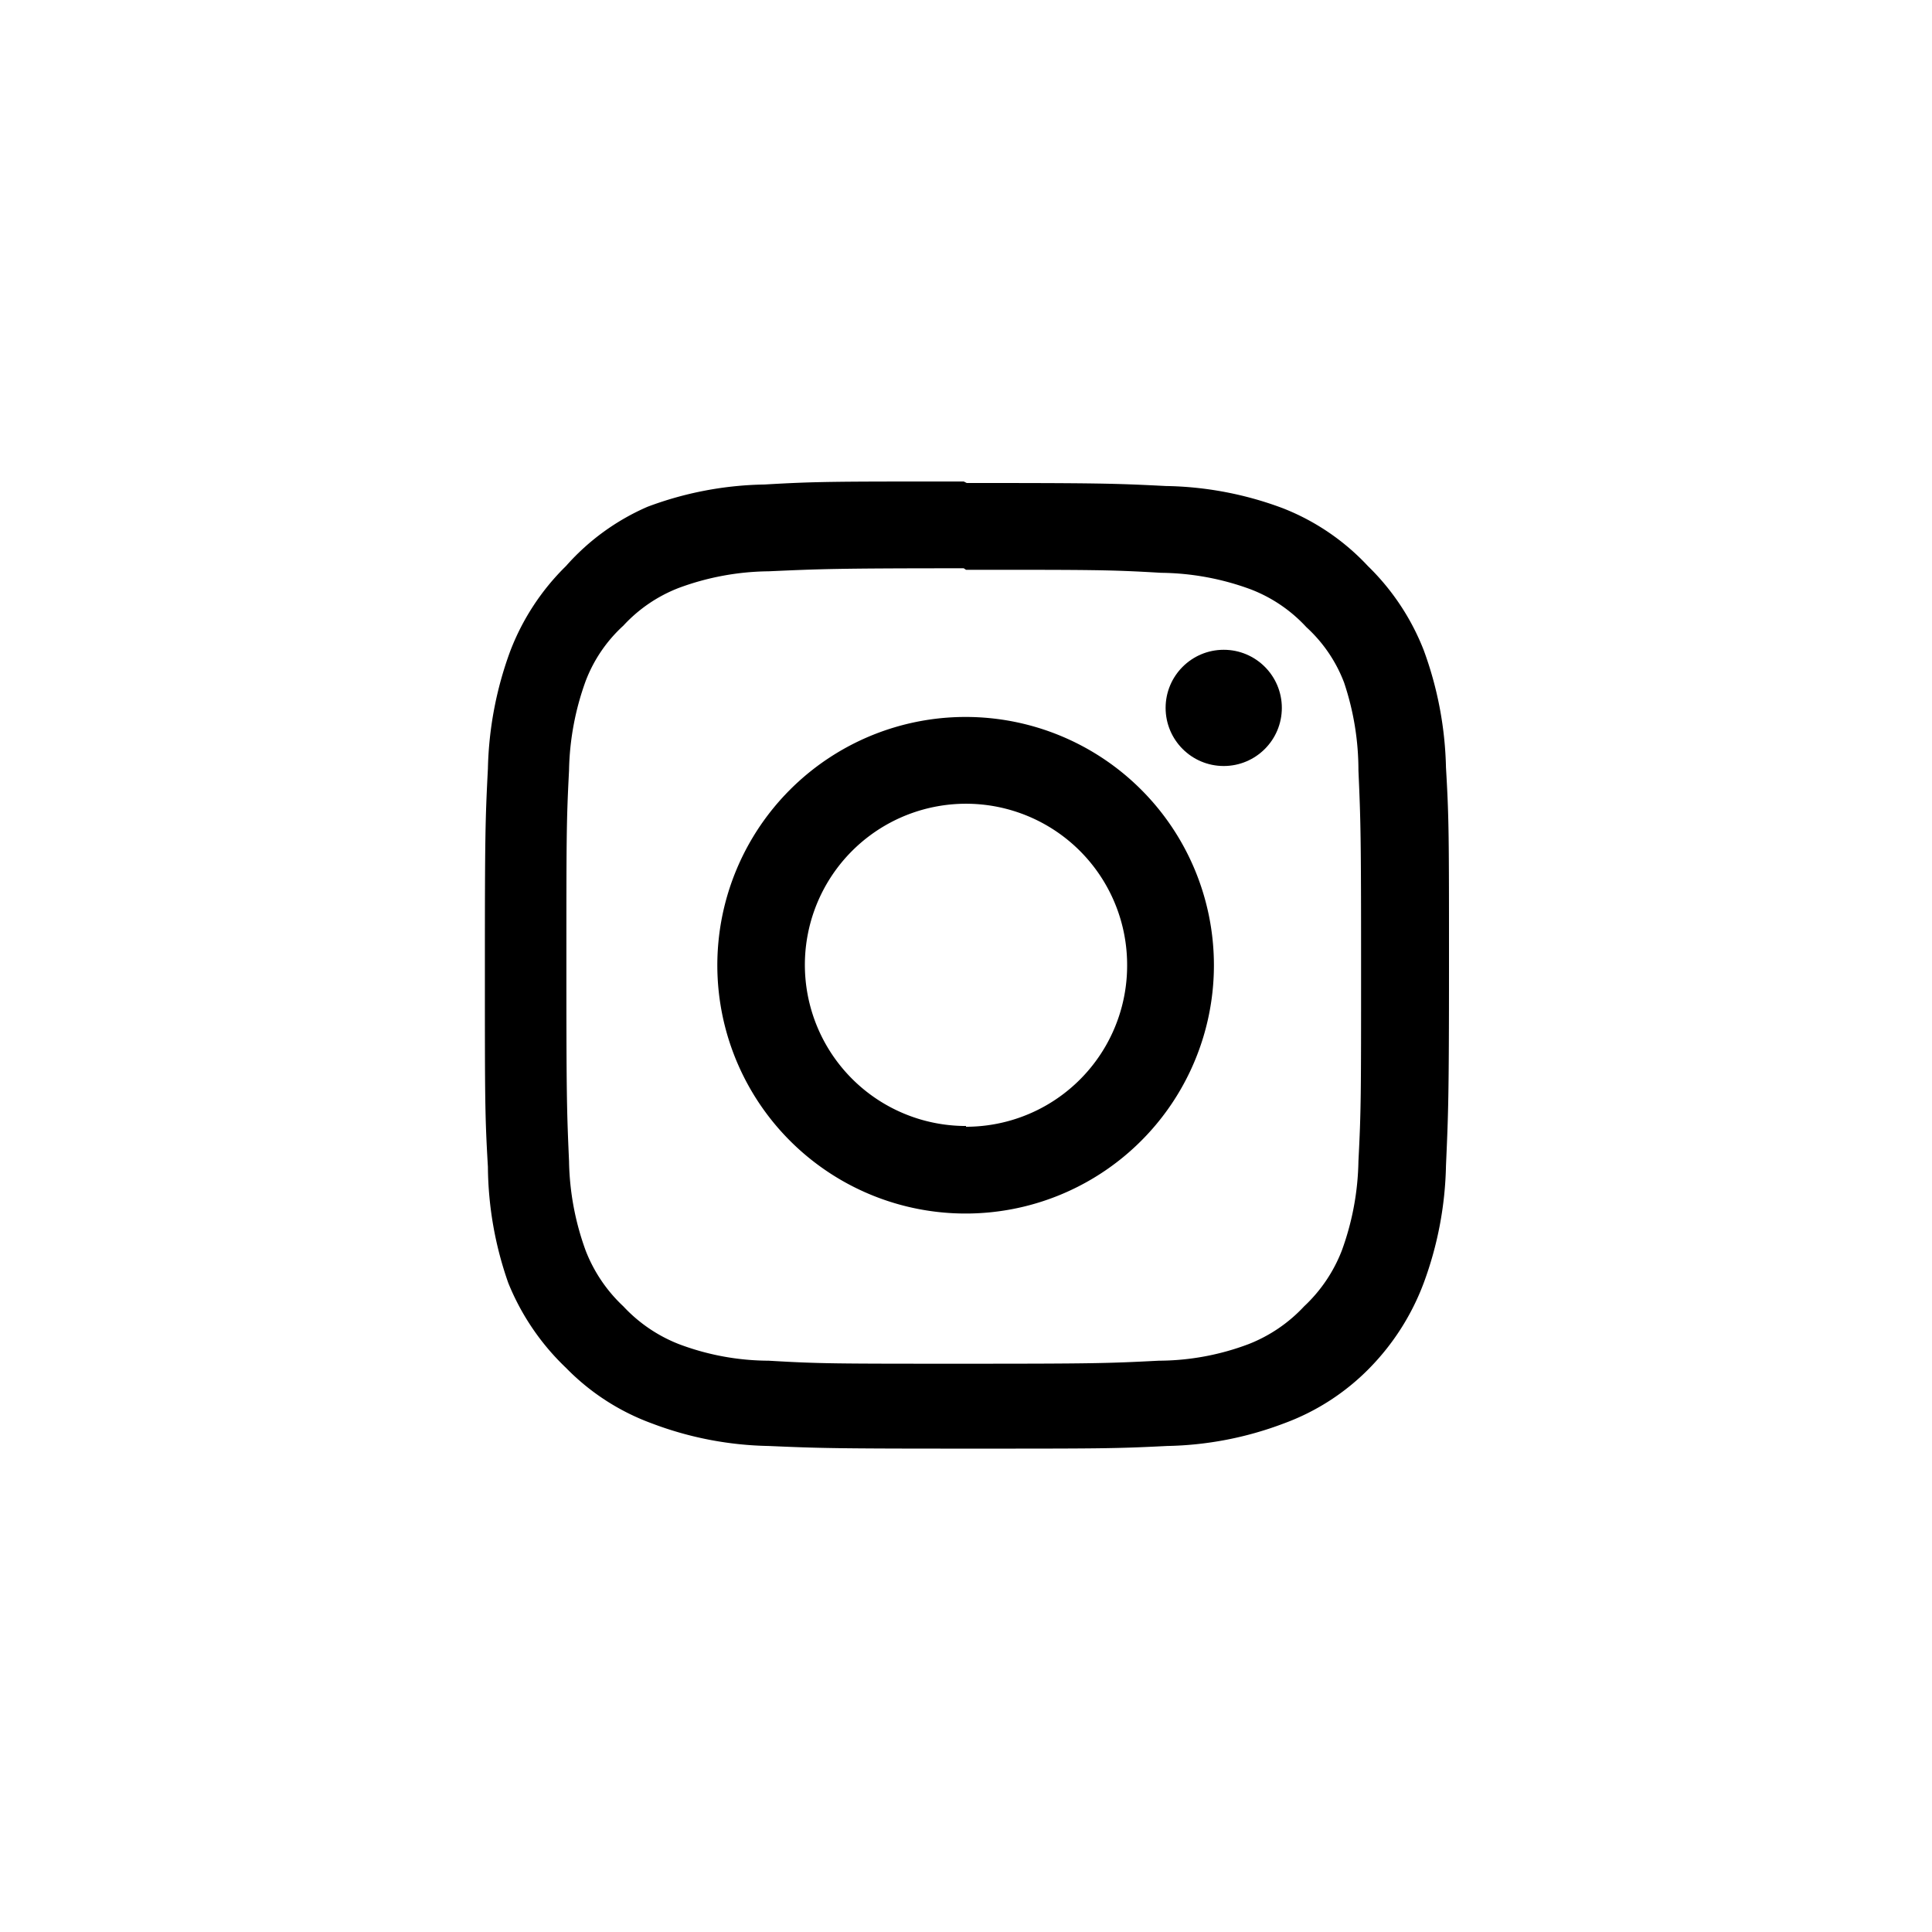
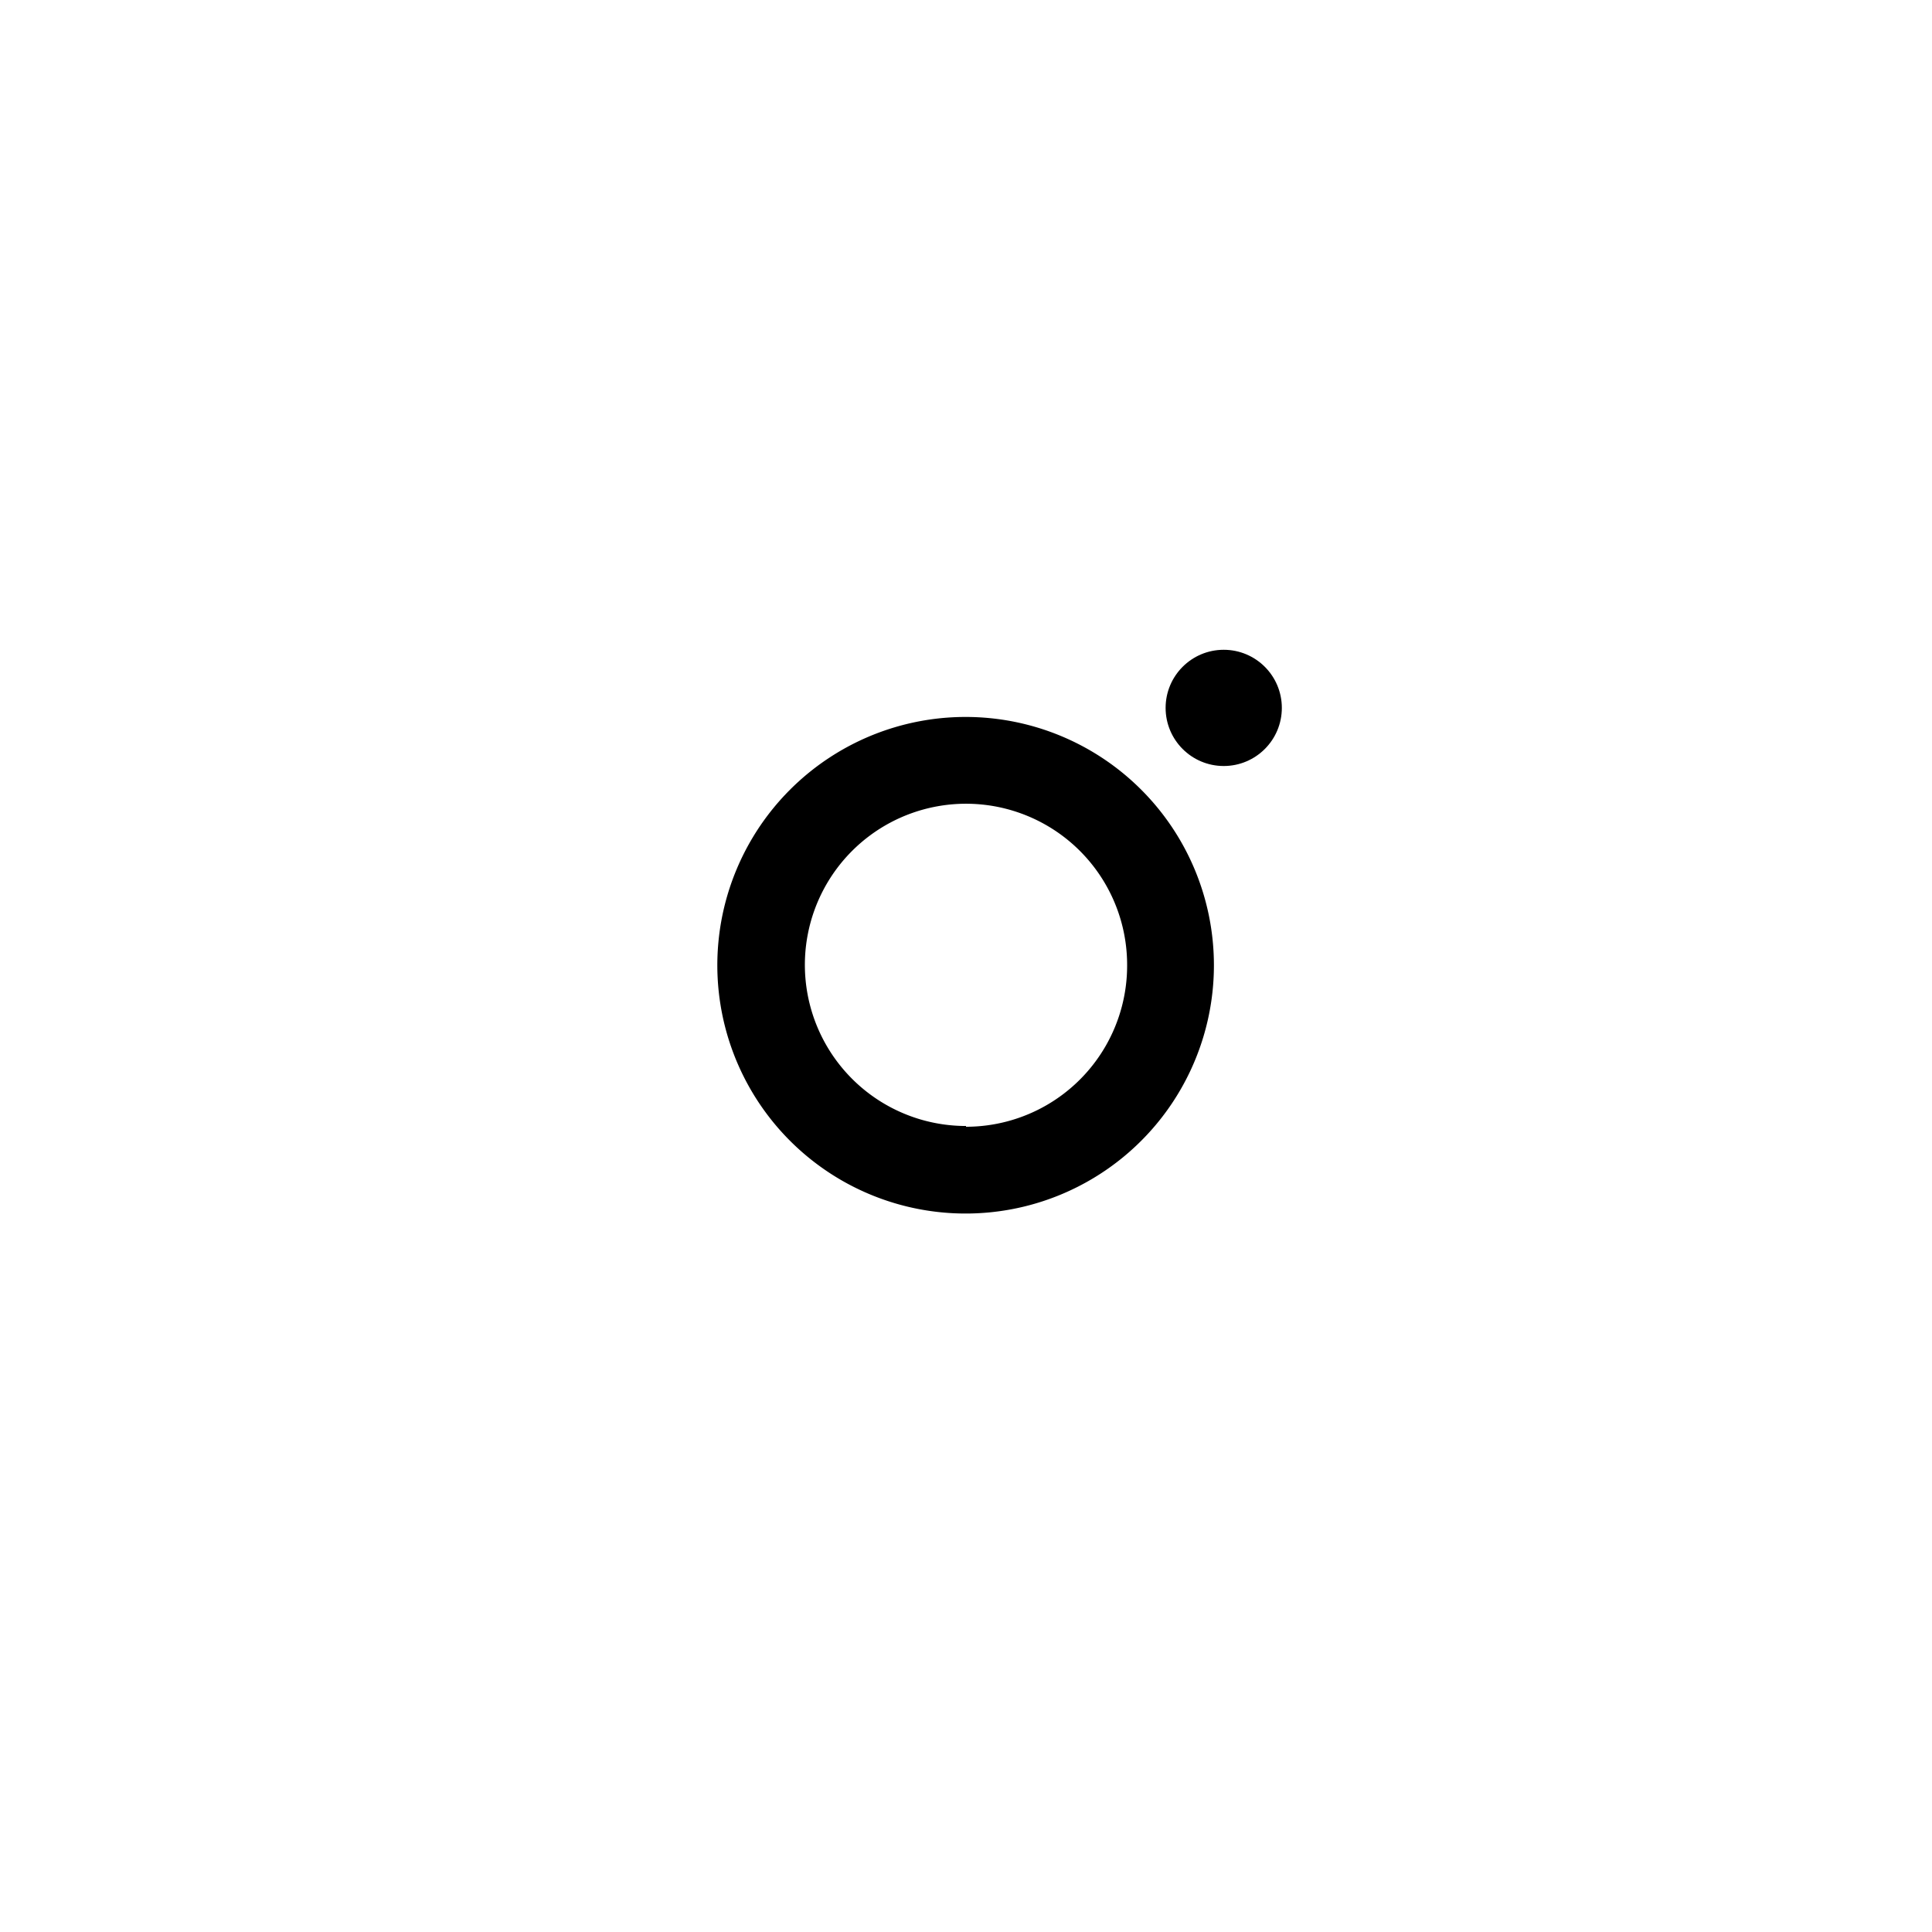
<svg xmlns="http://www.w3.org/2000/svg" viewBox="0 0 51.2 51.19">
  <defs>
    <style>.a{fill:none;}</style>
  </defs>
-   <path d="M25.6,15.1c3.42,0,3.82,0,5.17.08a7.05,7.05,0,0,1,2.38.44,3.91,3.91,0,0,1,1.47,1,3.83,3.83,0,0,1,1,1.47A7.3,7.3,0,0,1,36,20.42c.06,1.35.07,1.76.07,5.18s0,3.82-.07,5.17a7.24,7.24,0,0,1-.44,2.37,4,4,0,0,1-1,1.48,4,4,0,0,1-1.47,1,6.8,6.8,0,0,1-2.38.44c-1.35.07-1.75.08-5.17.08s-3.82,0-5.17-.08a6.8,6.8,0,0,1-2.38-.44,4,4,0,0,1-1.47-1,4,4,0,0,1-1-1.48,7.24,7.24,0,0,1-.44-2.37c-.06-1.35-.07-1.76-.07-5.17s0-3.83.07-5.18a7.3,7.3,0,0,1,.44-2.37,3.83,3.83,0,0,1,1-1.47,3.91,3.91,0,0,1,1.47-1,7.05,7.05,0,0,1,2.38-.44c1.35-.06,1.75-.08,5.17-.08m0-2.3c-3.48,0-3.91,0-5.28.08a9.21,9.21,0,0,0-3.1.59A6.14,6.14,0,0,0,15,15a6.32,6.32,0,0,0-1.48,2.26,9.59,9.59,0,0,0-.59,3.11c-.07,1.36-.08,1.8-.08,5.28s0,3.91.08,5.27A9.47,9.47,0,0,0,13.47,34,6.44,6.44,0,0,0,15,36.25a6.11,6.11,0,0,0,2.27,1.47,9.18,9.18,0,0,0,3.1.6c1.37.06,1.8.07,5.28.07s3.91,0,5.28-.07a9.18,9.18,0,0,0,3.1-.6,6.11,6.11,0,0,0,2.27-1.47A6.44,6.44,0,0,0,37.73,34a9.47,9.47,0,0,0,.59-3.11c.06-1.36.08-1.8.08-5.27s0-3.92-.08-5.28a9.59,9.59,0,0,0-.59-3.11A6.32,6.32,0,0,0,36.25,15,6.14,6.14,0,0,0,34,13.47a9.21,9.21,0,0,0-3.1-.59c-1.37-.07-1.8-.08-5.28-.08Z" />
  <path d="M25.6,19a6.58,6.58,0,1,0,6.57,6.58A6.58,6.58,0,0,0,25.6,19Zm0,10.84a4.27,4.27,0,1,1,4.27-4.26A4.27,4.27,0,0,1,25.6,29.86Z" />
  <circle cx="32.43" cy="18.76" r="1.54" />
-   <rect class="a" width="51.19" height="51.2" transform="translate(51.2 0) rotate(90)" />
</svg>